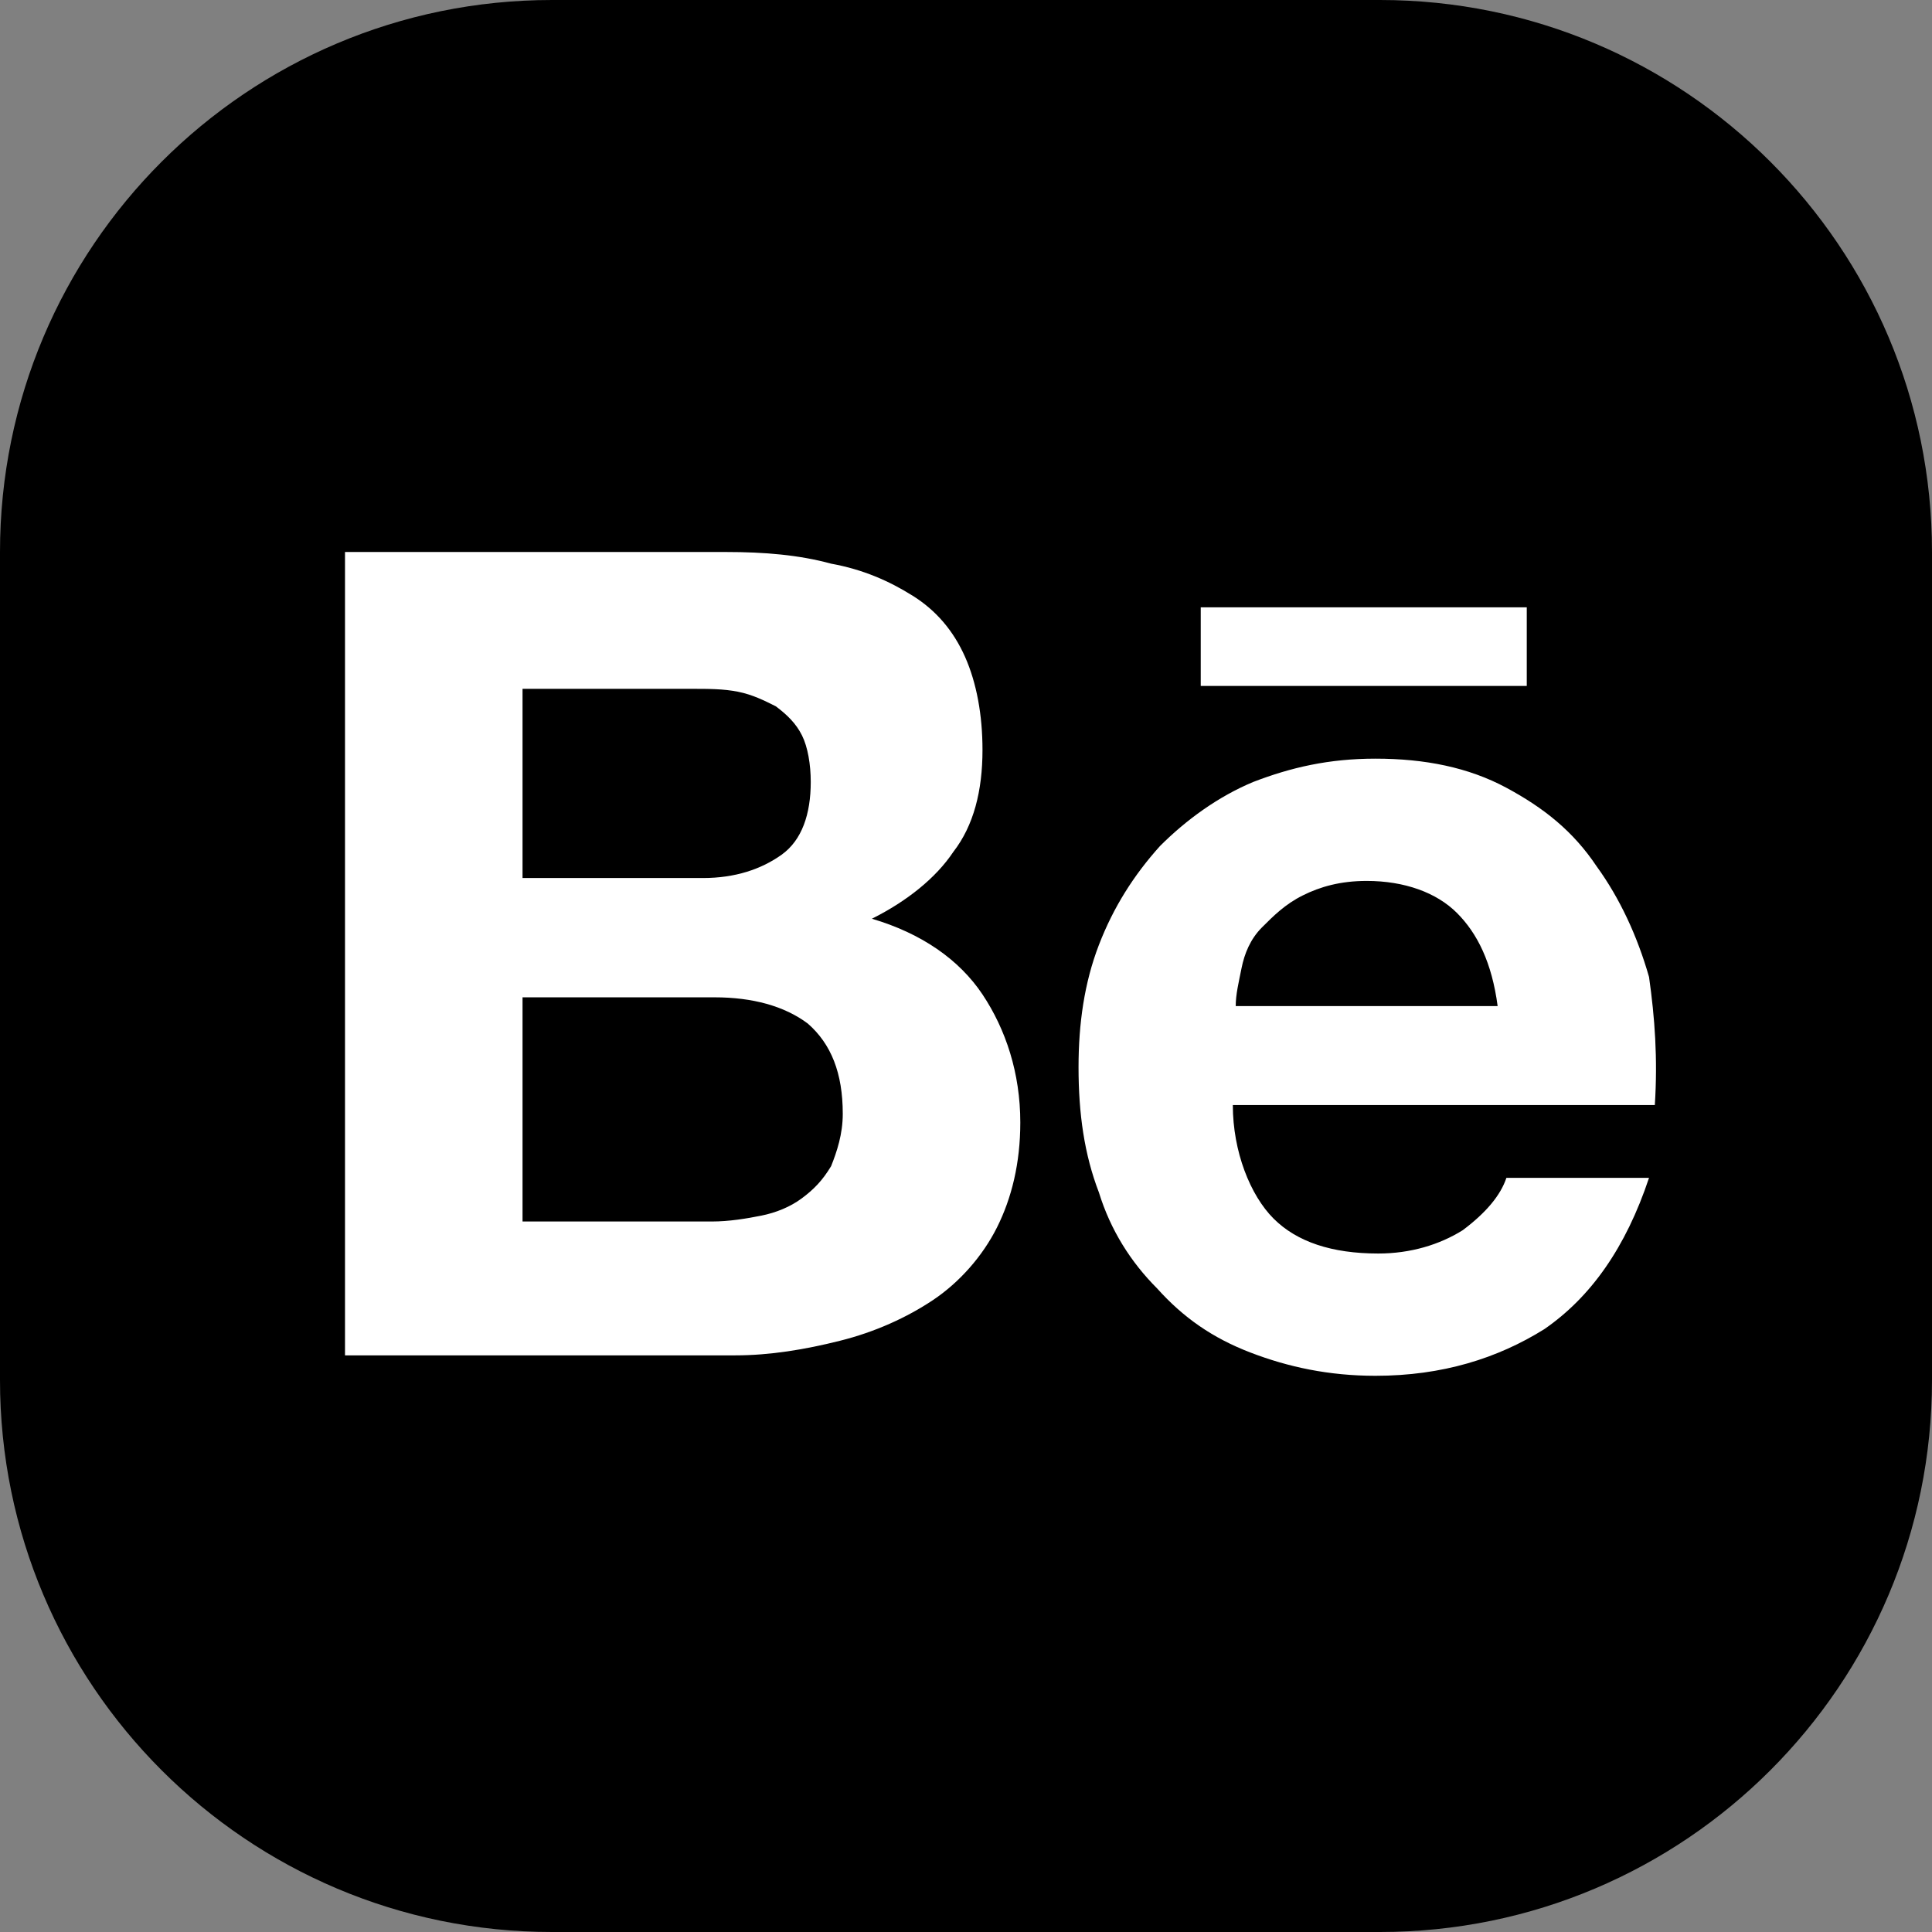
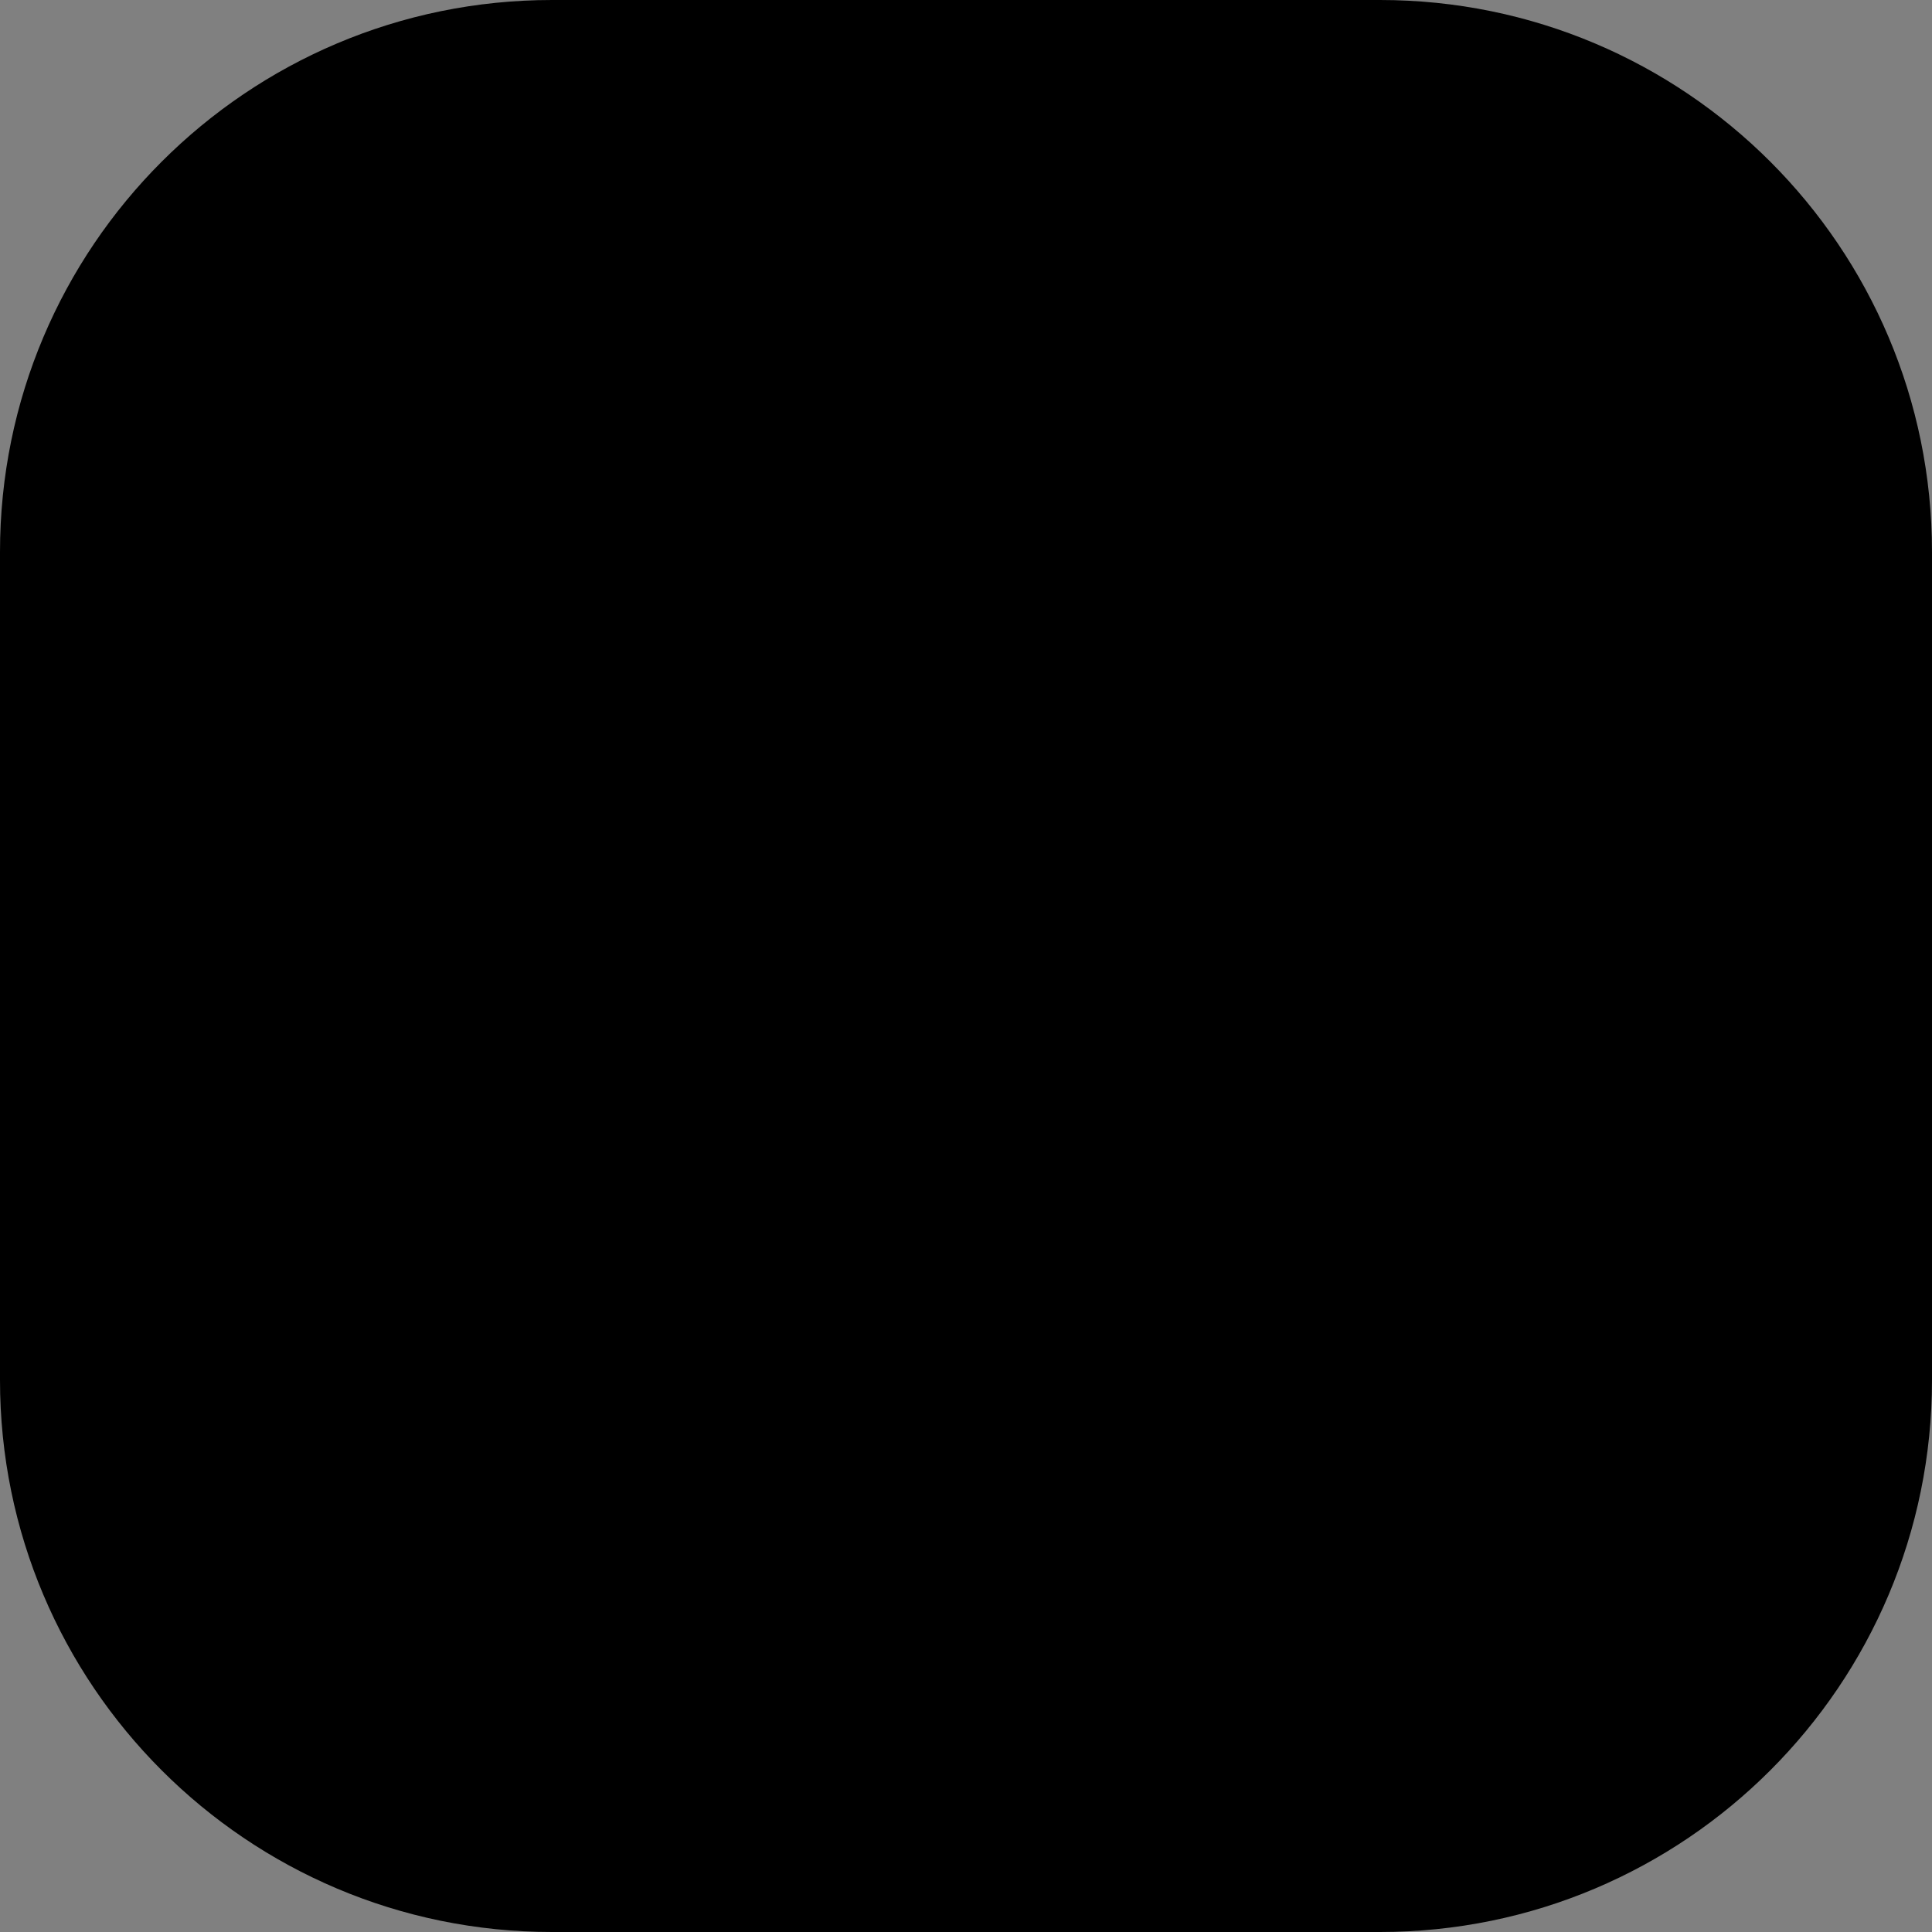
<svg xmlns="http://www.w3.org/2000/svg" width="28" height="28" viewBox="0 0 28 28" fill="none">
  <rect x="0" y="0" width="28" height="28" fill="#808080" stroke="none" />
  <path fill-rule="evenodd" clip-rule="evenodd" d="M8 0C3.582 0 0 3.582 0 8V20C0 24.418 3.582 28 8 28H20C24.418 28 28 24.418 28 20V8C28 3.582 24.418 0 20 0H8Z" fill="black" />
-   <path d="M10.526 8C11.075 8 11.581 8.042 12.045 8.169C12.509 8.253 12.889 8.422 13.226 8.633C13.564 8.844 13.817 9.139 13.986 9.519C14.154 9.898 14.239 10.362 14.239 10.869C14.239 11.459 14.112 11.965 13.817 12.345C13.564 12.725 13.142 13.062 12.636 13.315C13.353 13.526 13.901 13.906 14.239 14.412C14.576 14.918 14.787 15.551 14.787 16.268C14.787 16.859 14.661 17.365 14.45 17.787C14.239 18.209 13.901 18.588 13.521 18.842C13.142 19.095 12.678 19.306 12.171 19.432C11.665 19.559 11.159 19.643 10.653 19.643H5V8H10.526ZM10.189 12.725C10.653 12.725 11.033 12.598 11.328 12.387C11.623 12.176 11.75 11.797 11.75 11.333C11.75 11.079 11.707 10.826 11.623 10.658C11.539 10.489 11.412 10.362 11.243 10.236C11.075 10.152 10.906 10.067 10.695 10.025C10.484 9.983 10.273 9.983 10.02 9.983H7.573V12.725H10.189ZM10.315 17.703C10.569 17.703 10.822 17.66 11.033 17.618C11.243 17.576 11.454 17.492 11.623 17.365C11.792 17.239 11.918 17.112 12.045 16.901C12.129 16.69 12.214 16.437 12.214 16.142C12.214 15.551 12.045 15.129 11.707 14.834C11.37 14.581 10.906 14.454 10.358 14.454H7.573V17.703H10.315ZM18.457 17.66C18.795 17.998 19.301 18.167 19.976 18.167C20.44 18.167 20.862 18.04 21.199 17.829C21.537 17.576 21.748 17.323 21.832 17.07H23.899C23.562 18.082 23.055 18.799 22.38 19.264C21.705 19.685 20.904 19.939 19.934 19.939C19.259 19.939 18.668 19.812 18.12 19.601C17.571 19.39 17.149 19.095 16.77 18.673C16.39 18.293 16.095 17.829 15.926 17.281C15.715 16.732 15.631 16.142 15.631 15.467C15.631 14.834 15.715 14.243 15.926 13.695C16.137 13.147 16.432 12.683 16.812 12.261C17.192 11.881 17.656 11.544 18.162 11.333C18.71 11.122 19.259 10.995 19.934 10.995C20.651 10.995 21.284 11.122 21.832 11.417C22.38 11.712 22.802 12.05 23.14 12.556C23.477 13.02 23.73 13.569 23.899 14.159C23.983 14.75 24.026 15.34 23.983 16.015H17.867C17.867 16.69 18.12 17.323 18.457 17.66ZM21.115 13.231C20.82 12.936 20.355 12.767 19.807 12.767C19.427 12.767 19.132 12.851 18.879 12.978C18.626 13.104 18.457 13.273 18.288 13.442C18.12 13.611 18.035 13.822 17.993 14.033C17.951 14.243 17.909 14.412 17.909 14.581H21.705C21.621 13.948 21.41 13.526 21.115 13.231ZM17.402 8.802H22.127V9.941H17.402V8.802Z" fill="white" />
</svg>